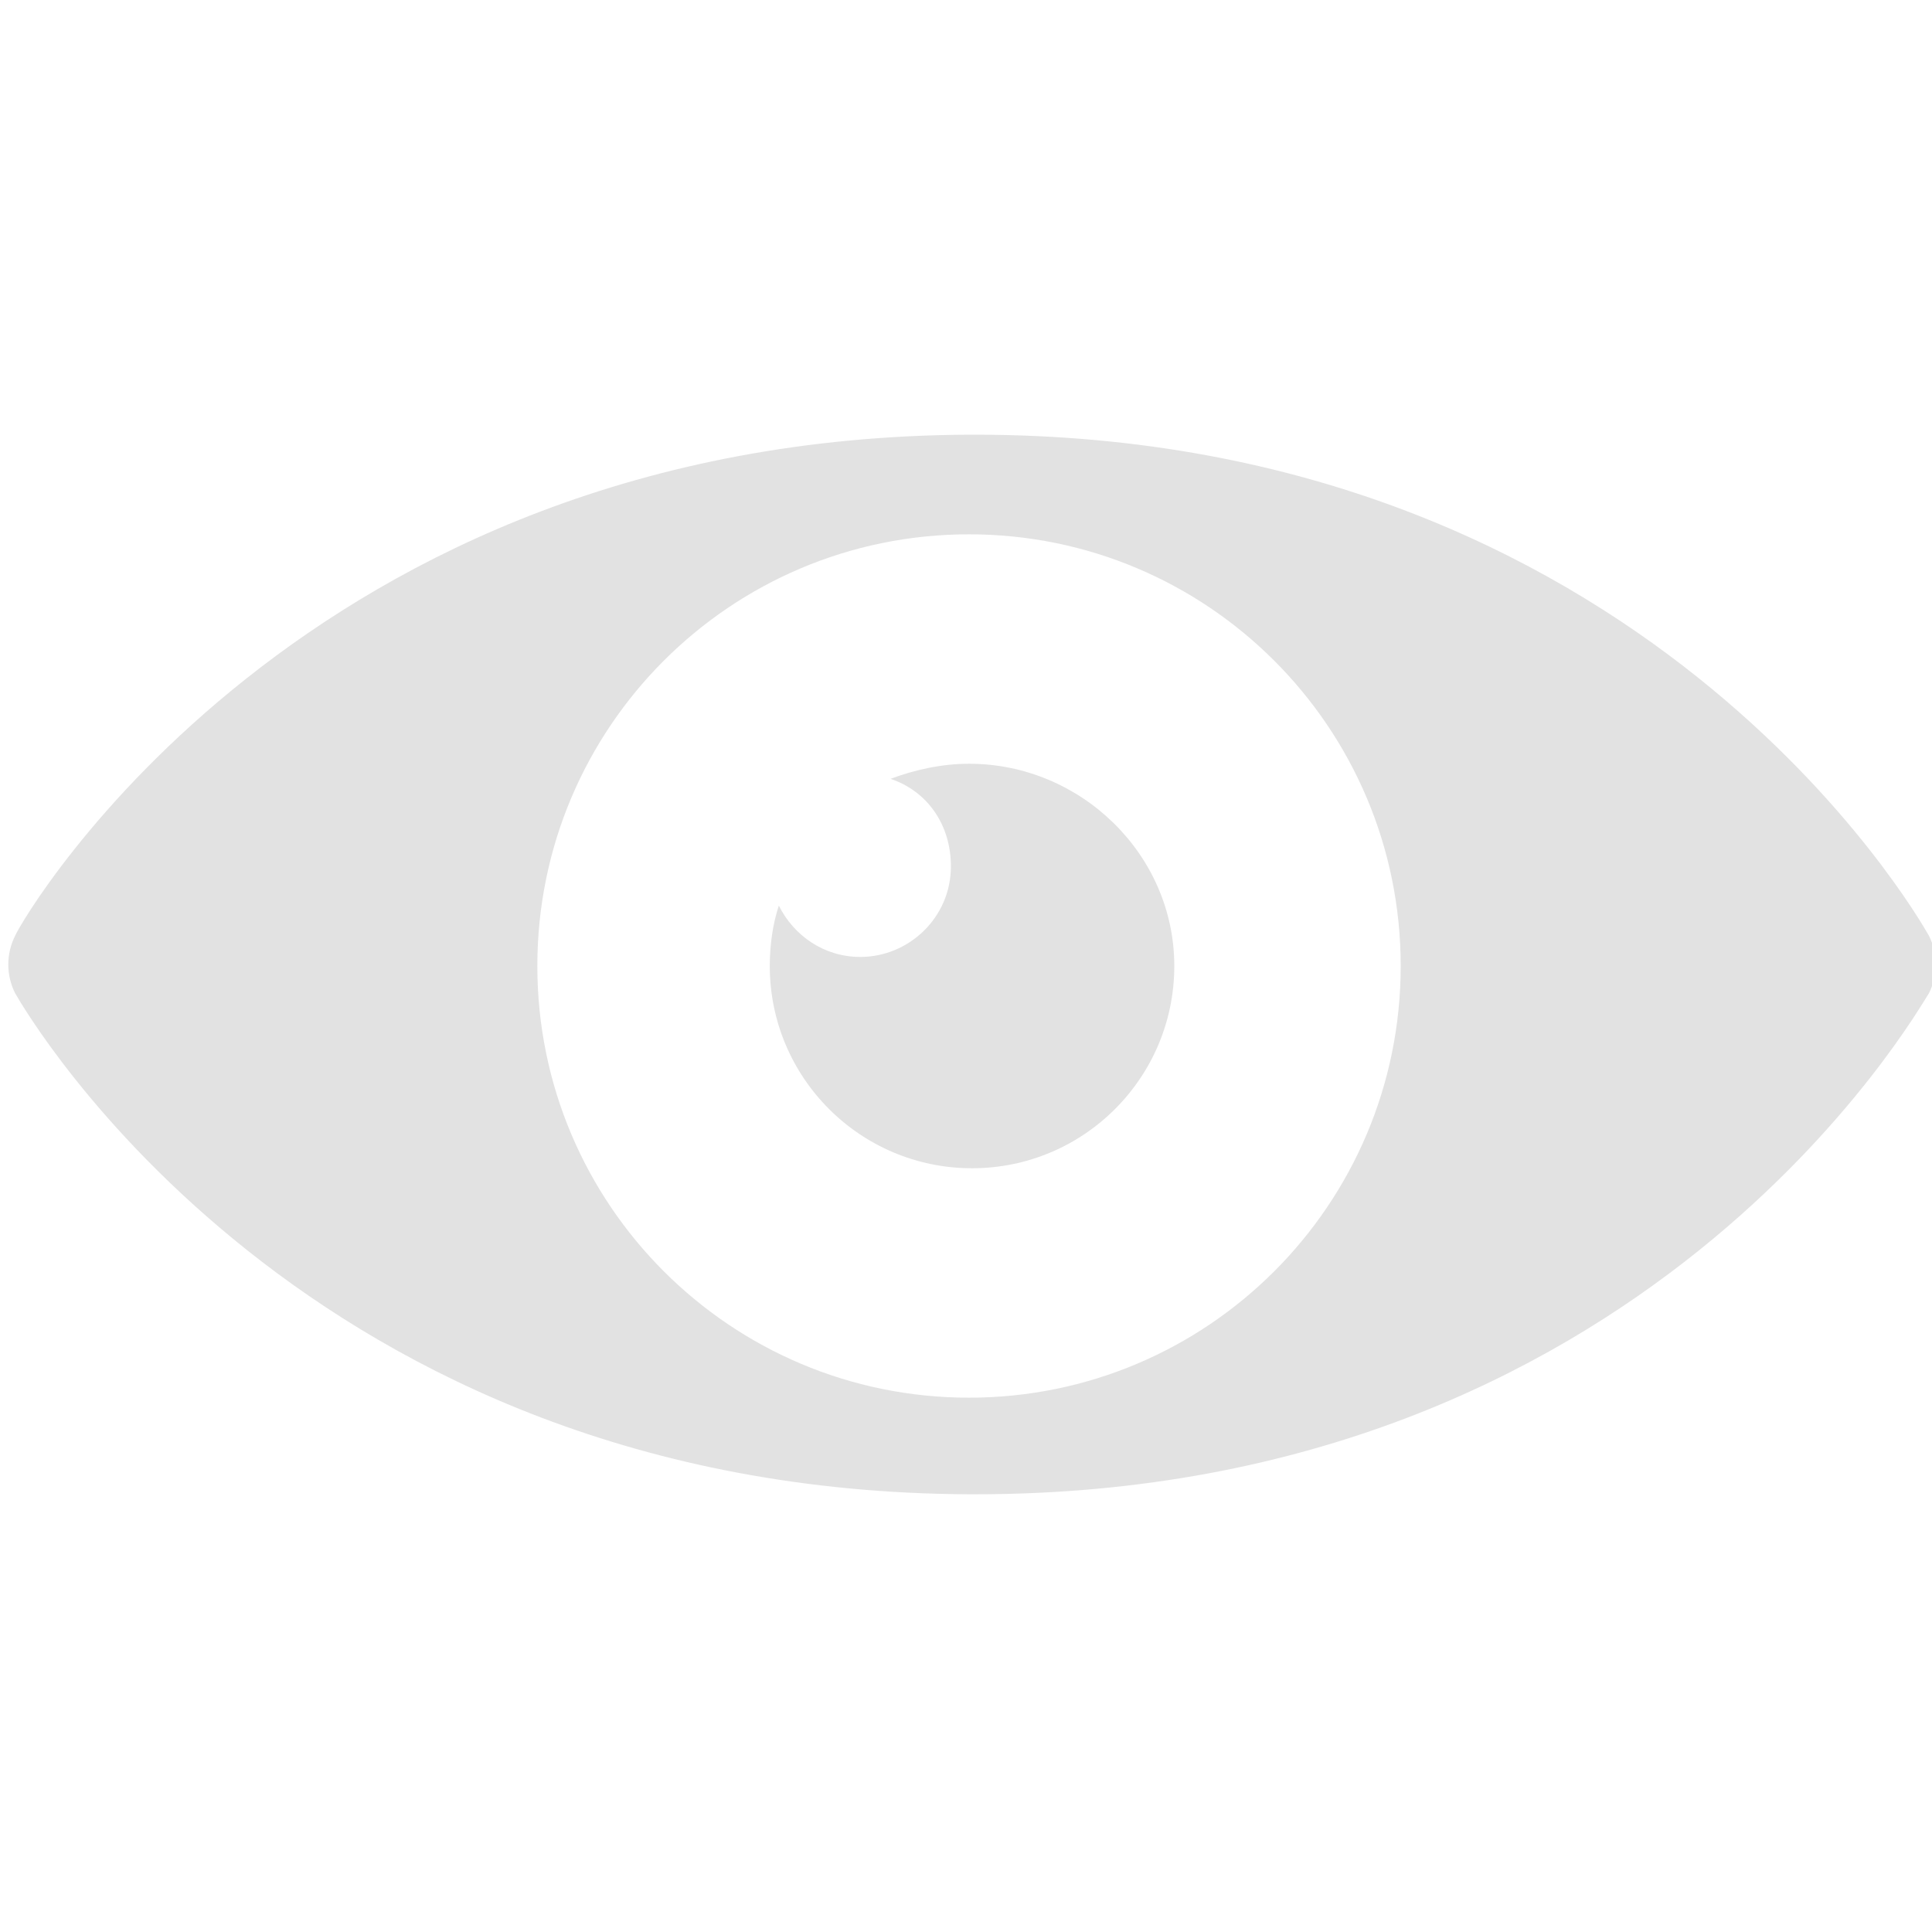
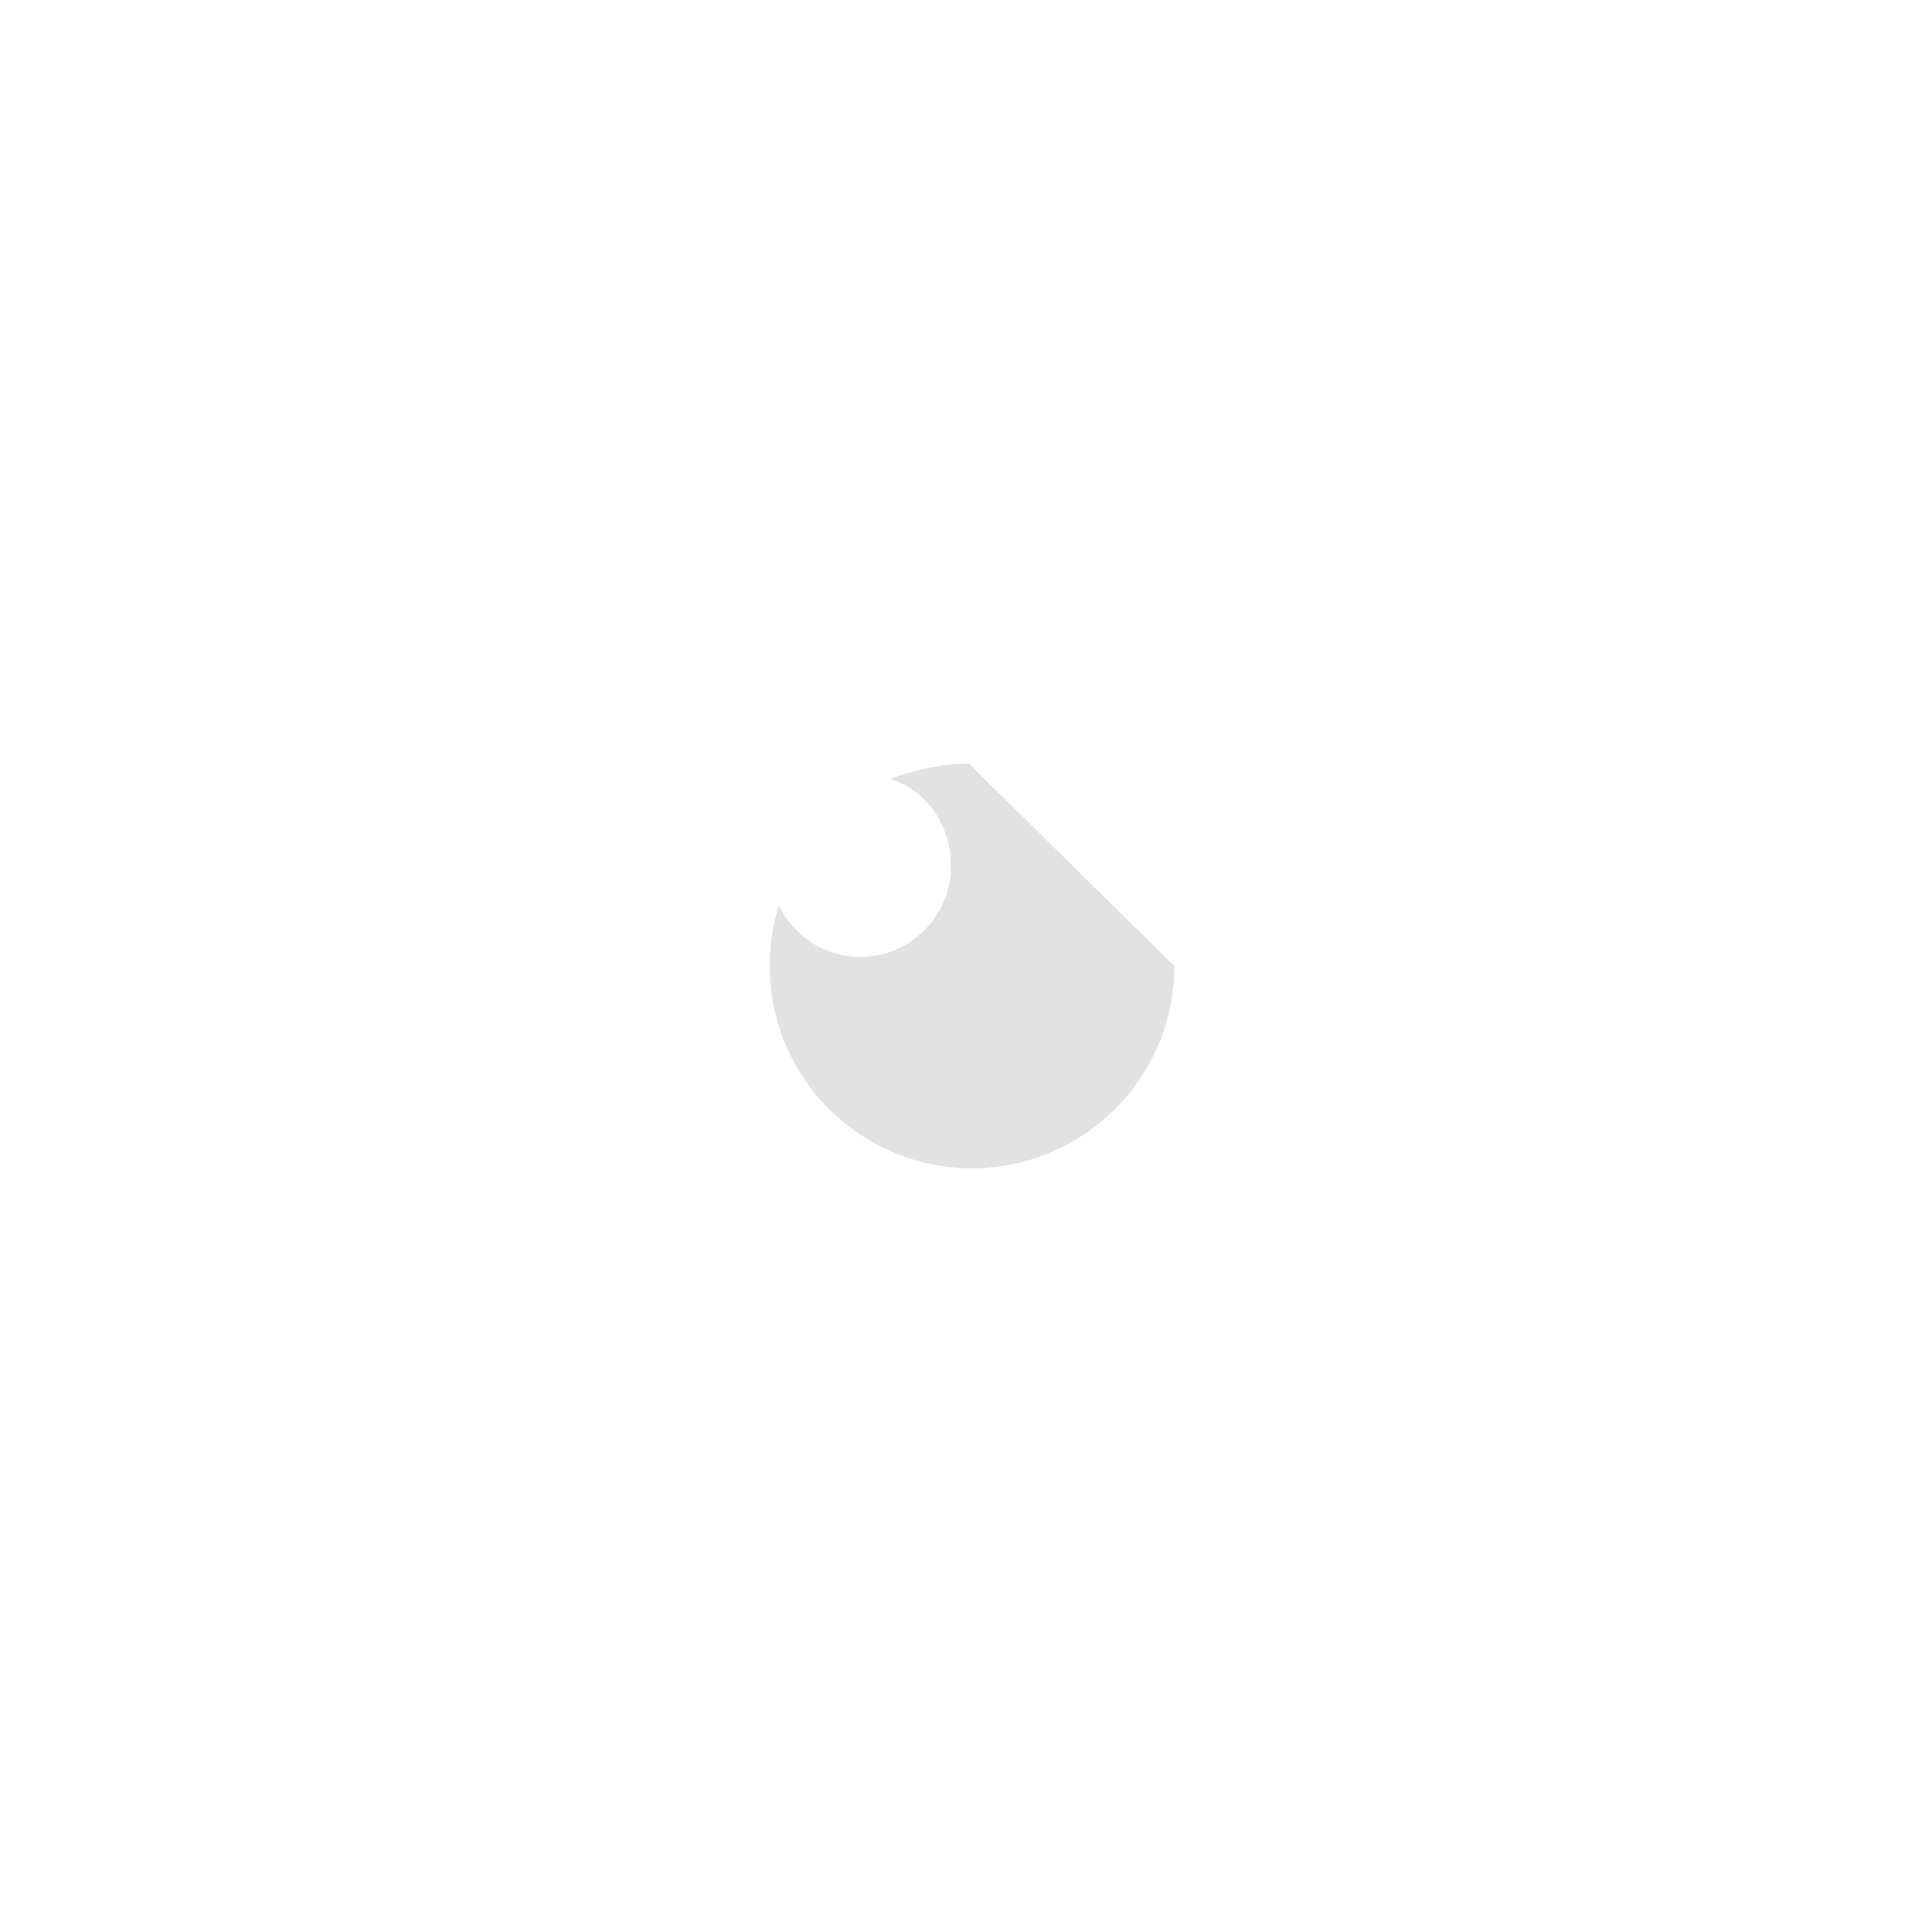
<svg xmlns="http://www.w3.org/2000/svg" version="1.1" id="Layer_1" x="0px" y="0px" width="64px" height="64px" viewBox="-479 353 64 64" style="enable-background:new -479 353 64 64;" xml:space="preserve">
  <style type="text/css">
	.st0{fill:#E2E2E2;}
</style>
-   <path class="st0" d="M-415.1,384c-0.4-0.7-9.5-16.6-31.6-16.6c0,0-0.1,0-0.1,0c0,0,0,0,0,0c0,0-0.1,0-0.1,0  c-22,0.1-31.3,15.9-31.6,16.6c-0.3,0.6-0.3,1.3,0,1.9c0.4,0.7,9.6,16.5,31.6,16.6c0,0,0.1,0,0.1,0c0,0,0,0,0,0c0,0,0.1,0,0.1,0  c22.2,0,31.2-16,31.6-16.6C-414.8,385.3-414.8,384.6-415.1,384z M-446.9,399.3c-7.9,0-14.3-6.4-14.3-14.3c0-7.9,6.4-14.3,14.3-14.3  c7.9,0,14.3,6.4,14.3,14.3C-432.6,392.9-439,399.3-446.9,399.3z" />
  <g>
-     <path class="st0" d="M-446.9,378.3c-0.9,0-1.8,0.2-2.6,0.5c1.2,0.4,2,1.5,2,2.9c0,1.7-1.4,3-3,3c-1.2,0-2.2-0.7-2.7-1.7   c-0.2,0.6-0.3,1.3-0.3,2c0,3.7,3,6.7,6.7,6.7c3.7,0,6.7-3,6.7-6.7S-443.2,378.3-446.9,378.3z" />
+     <path class="st0" d="M-446.9,378.3c-0.9,0-1.8,0.2-2.6,0.5c1.2,0.4,2,1.5,2,2.9c0,1.7-1.4,3-3,3c-1.2,0-2.2-0.7-2.7-1.7   c-0.2,0.6-0.3,1.3-0.3,2c0,3.7,3,6.7,6.7,6.7c3.7,0,6.7-3,6.7-6.7z" />
  </g>
</svg>